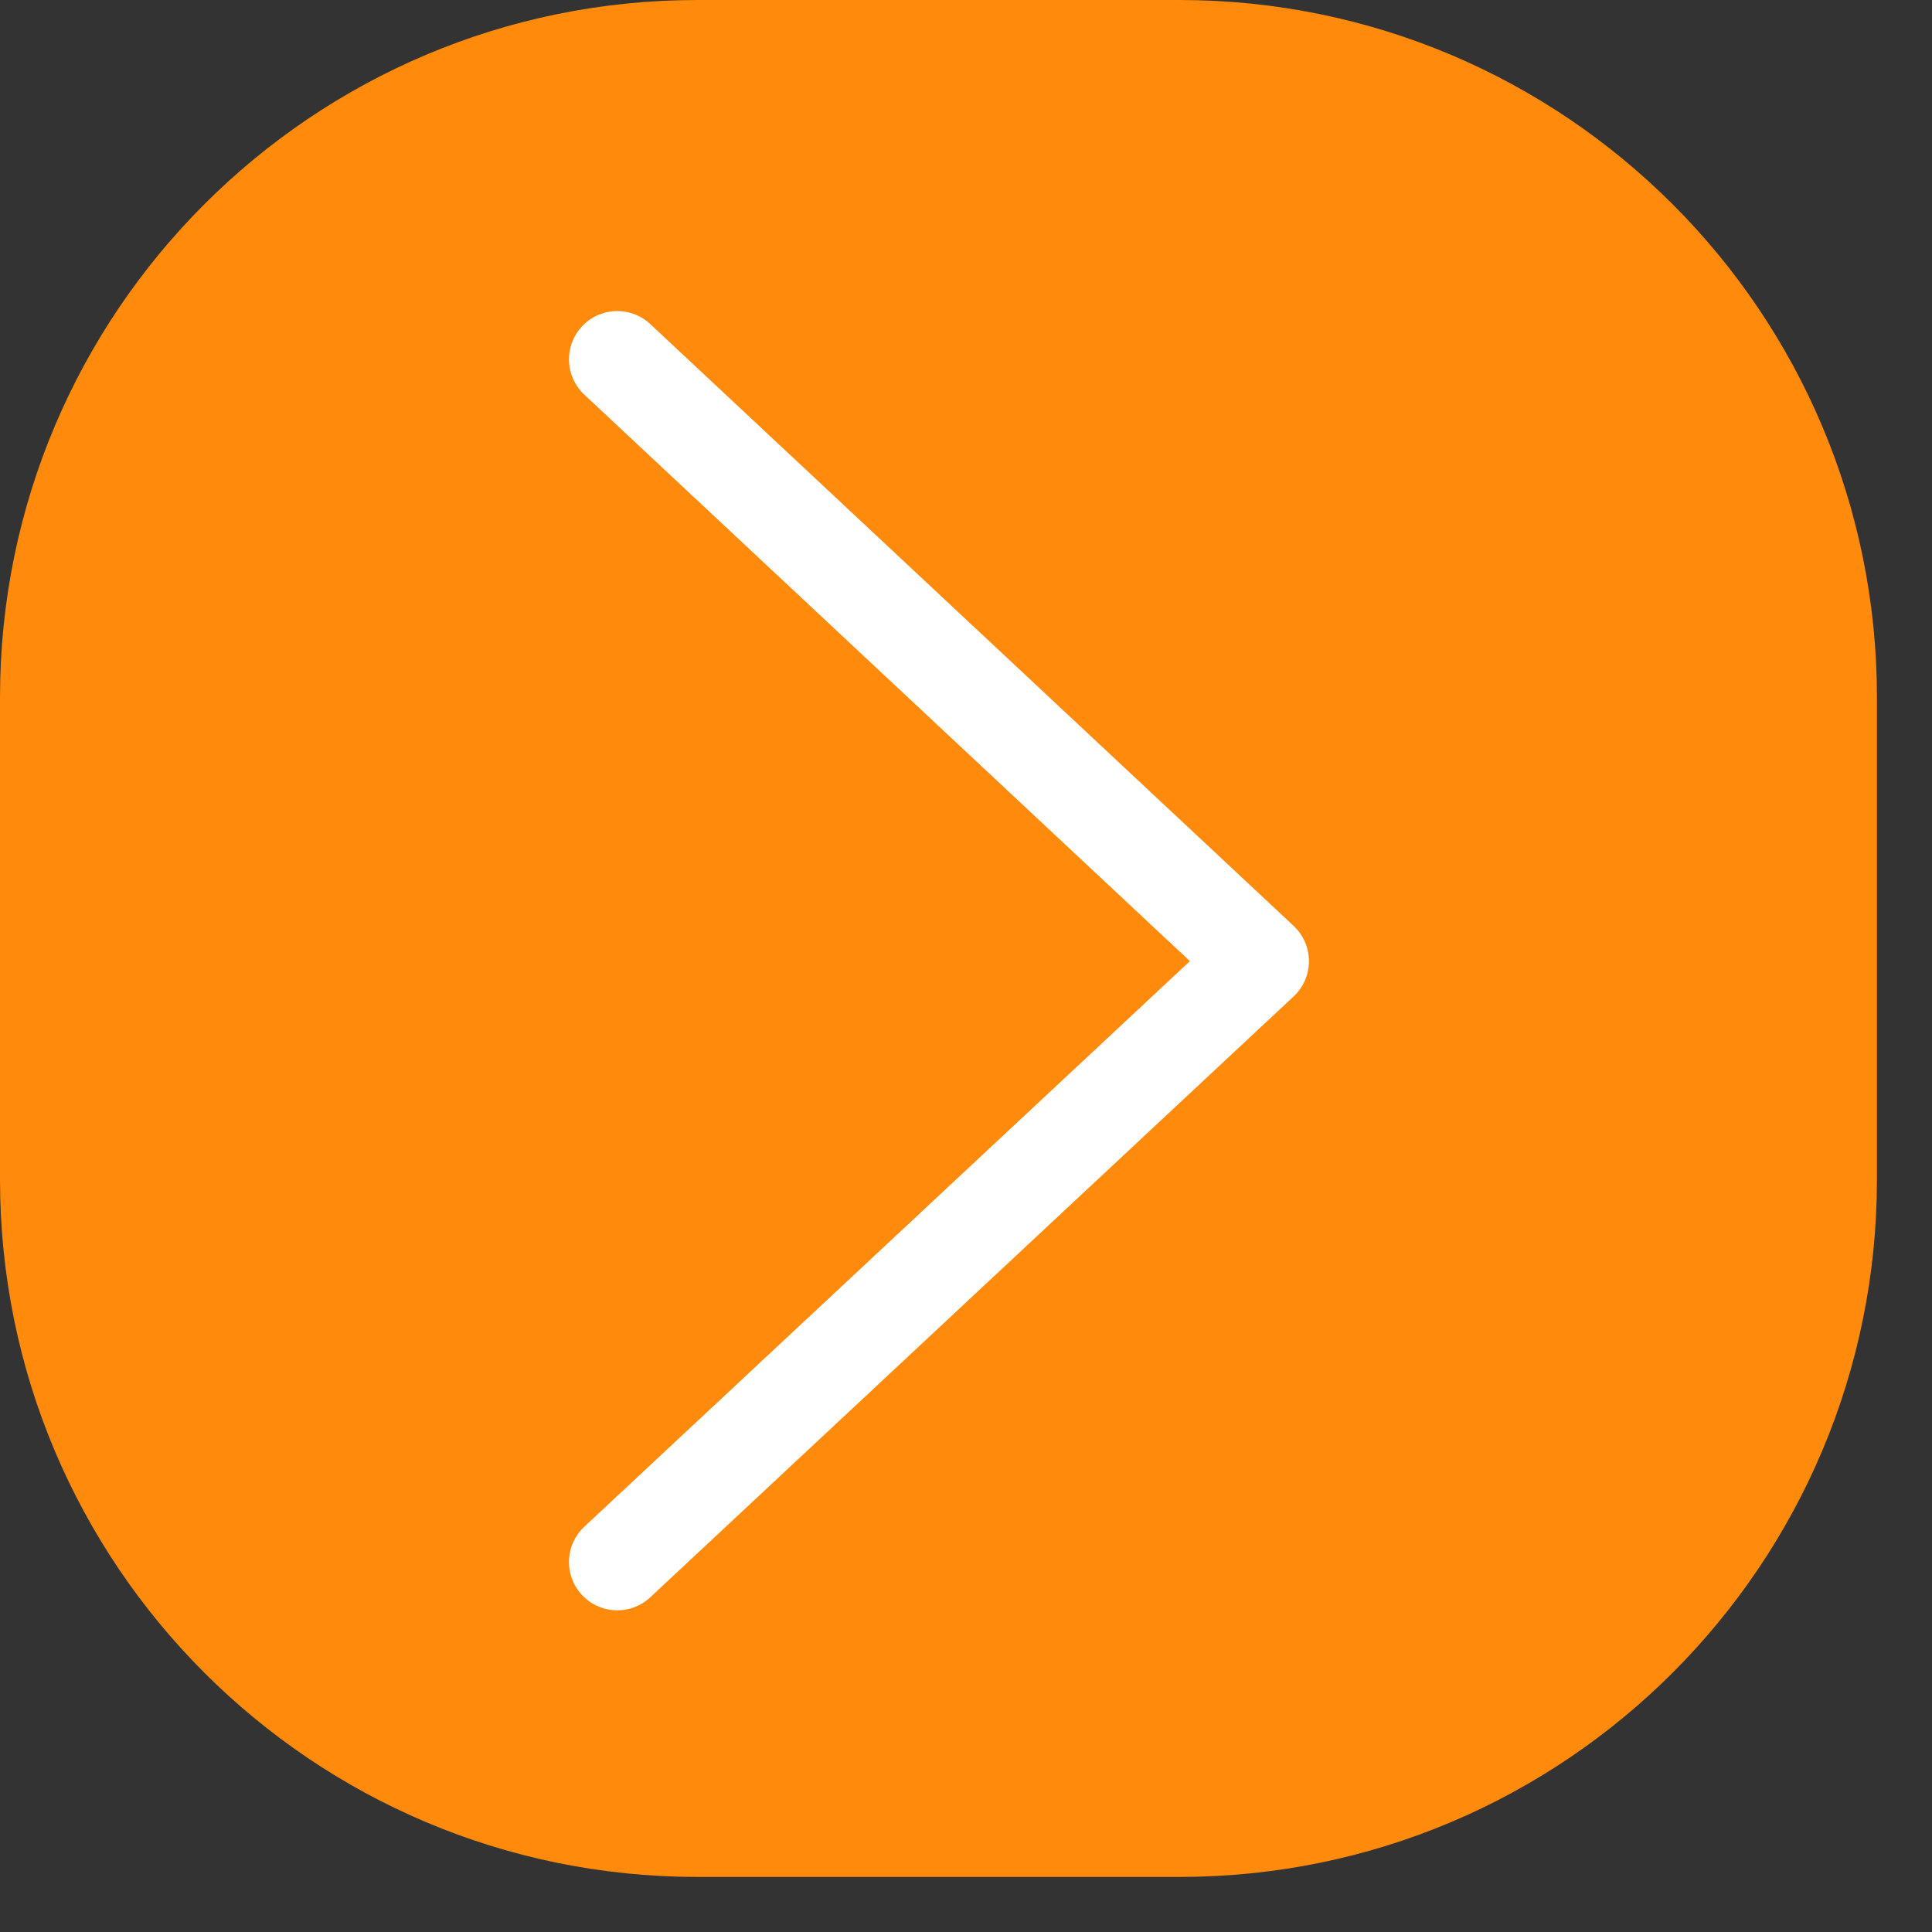
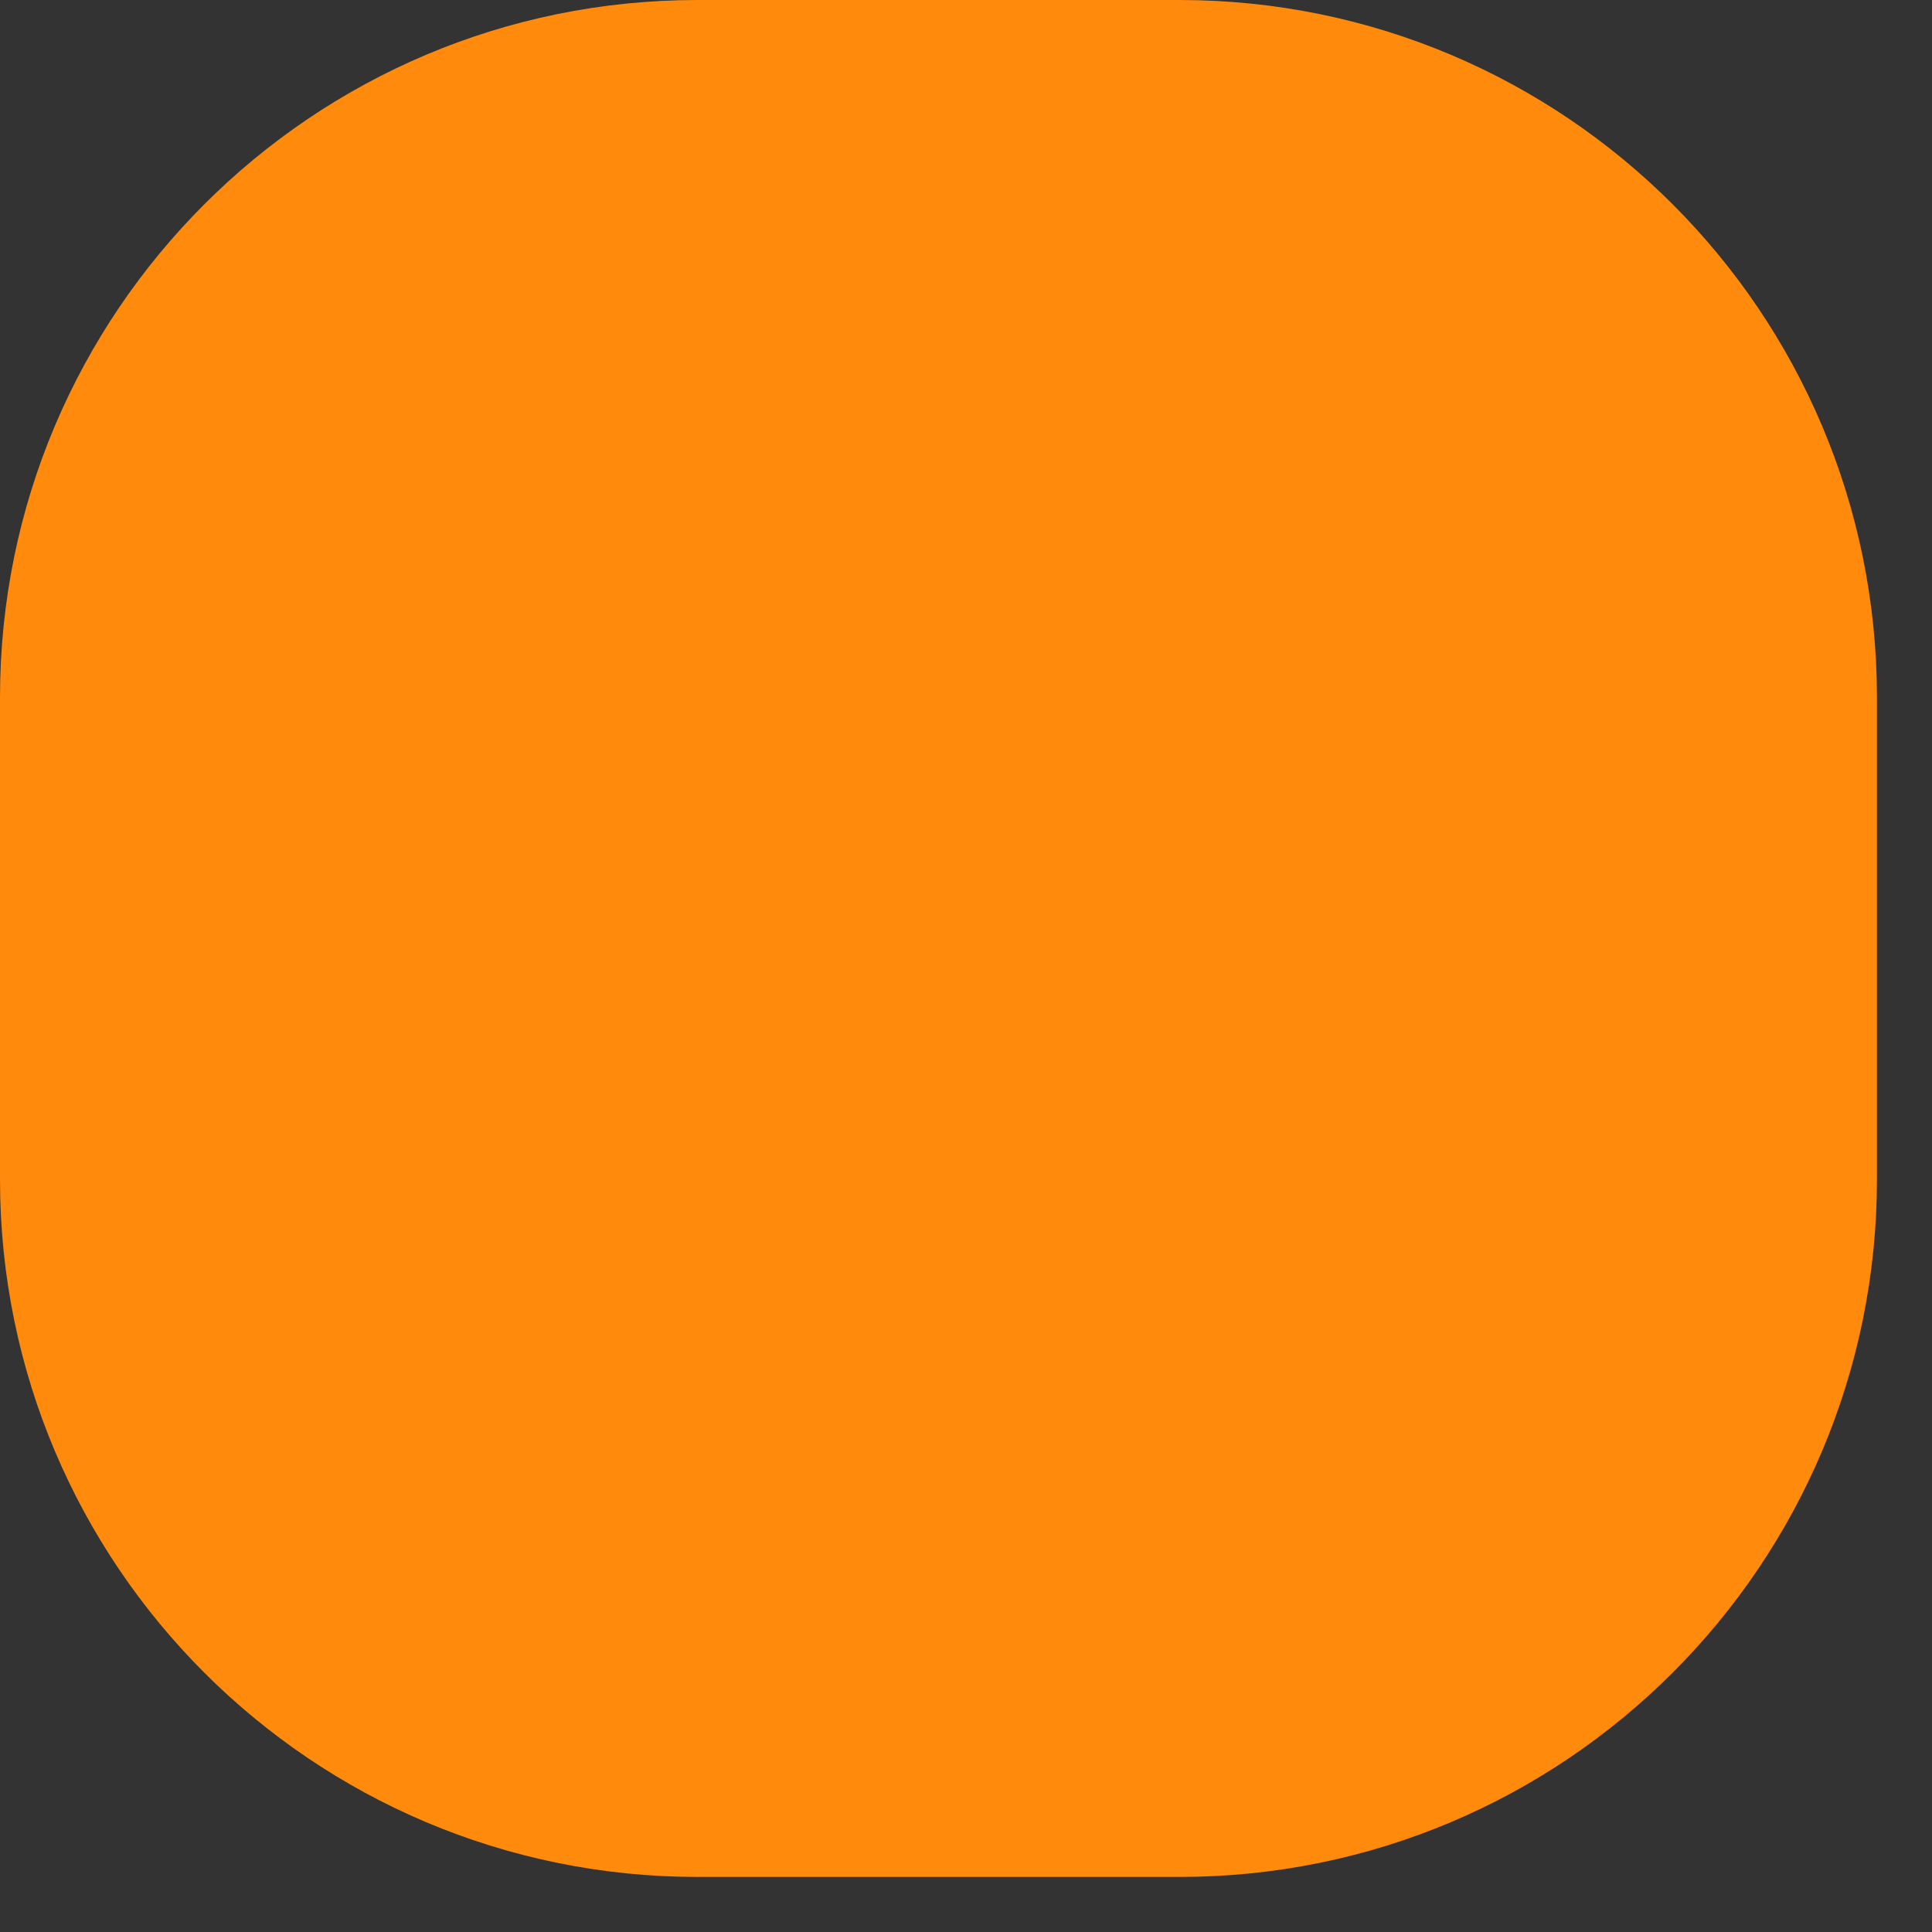
<svg xmlns="http://www.w3.org/2000/svg" width="20" height="20" viewBox="0 0 20 20" fill="none">
  <rect x="0" y="0" width="20" height="20" fill="#333333" stroke="none" />
  <path d="M12.21 0H7.22C3.233 0 0 3.233 0 7.22V12.21C0 16.198 3.233 19.43 7.22 19.43H12.21C16.198 19.43 19.43 16.198 19.43 12.21V7.22C19.43 3.233 16.198 0 12.21 0Z" fill="#FF8A0B" />
-   <path d="M6.39 3.72L13.05 9.95L6.39 16.17" stroke="white" stroke-linecap="round" stroke-linejoin="round" />
</svg>